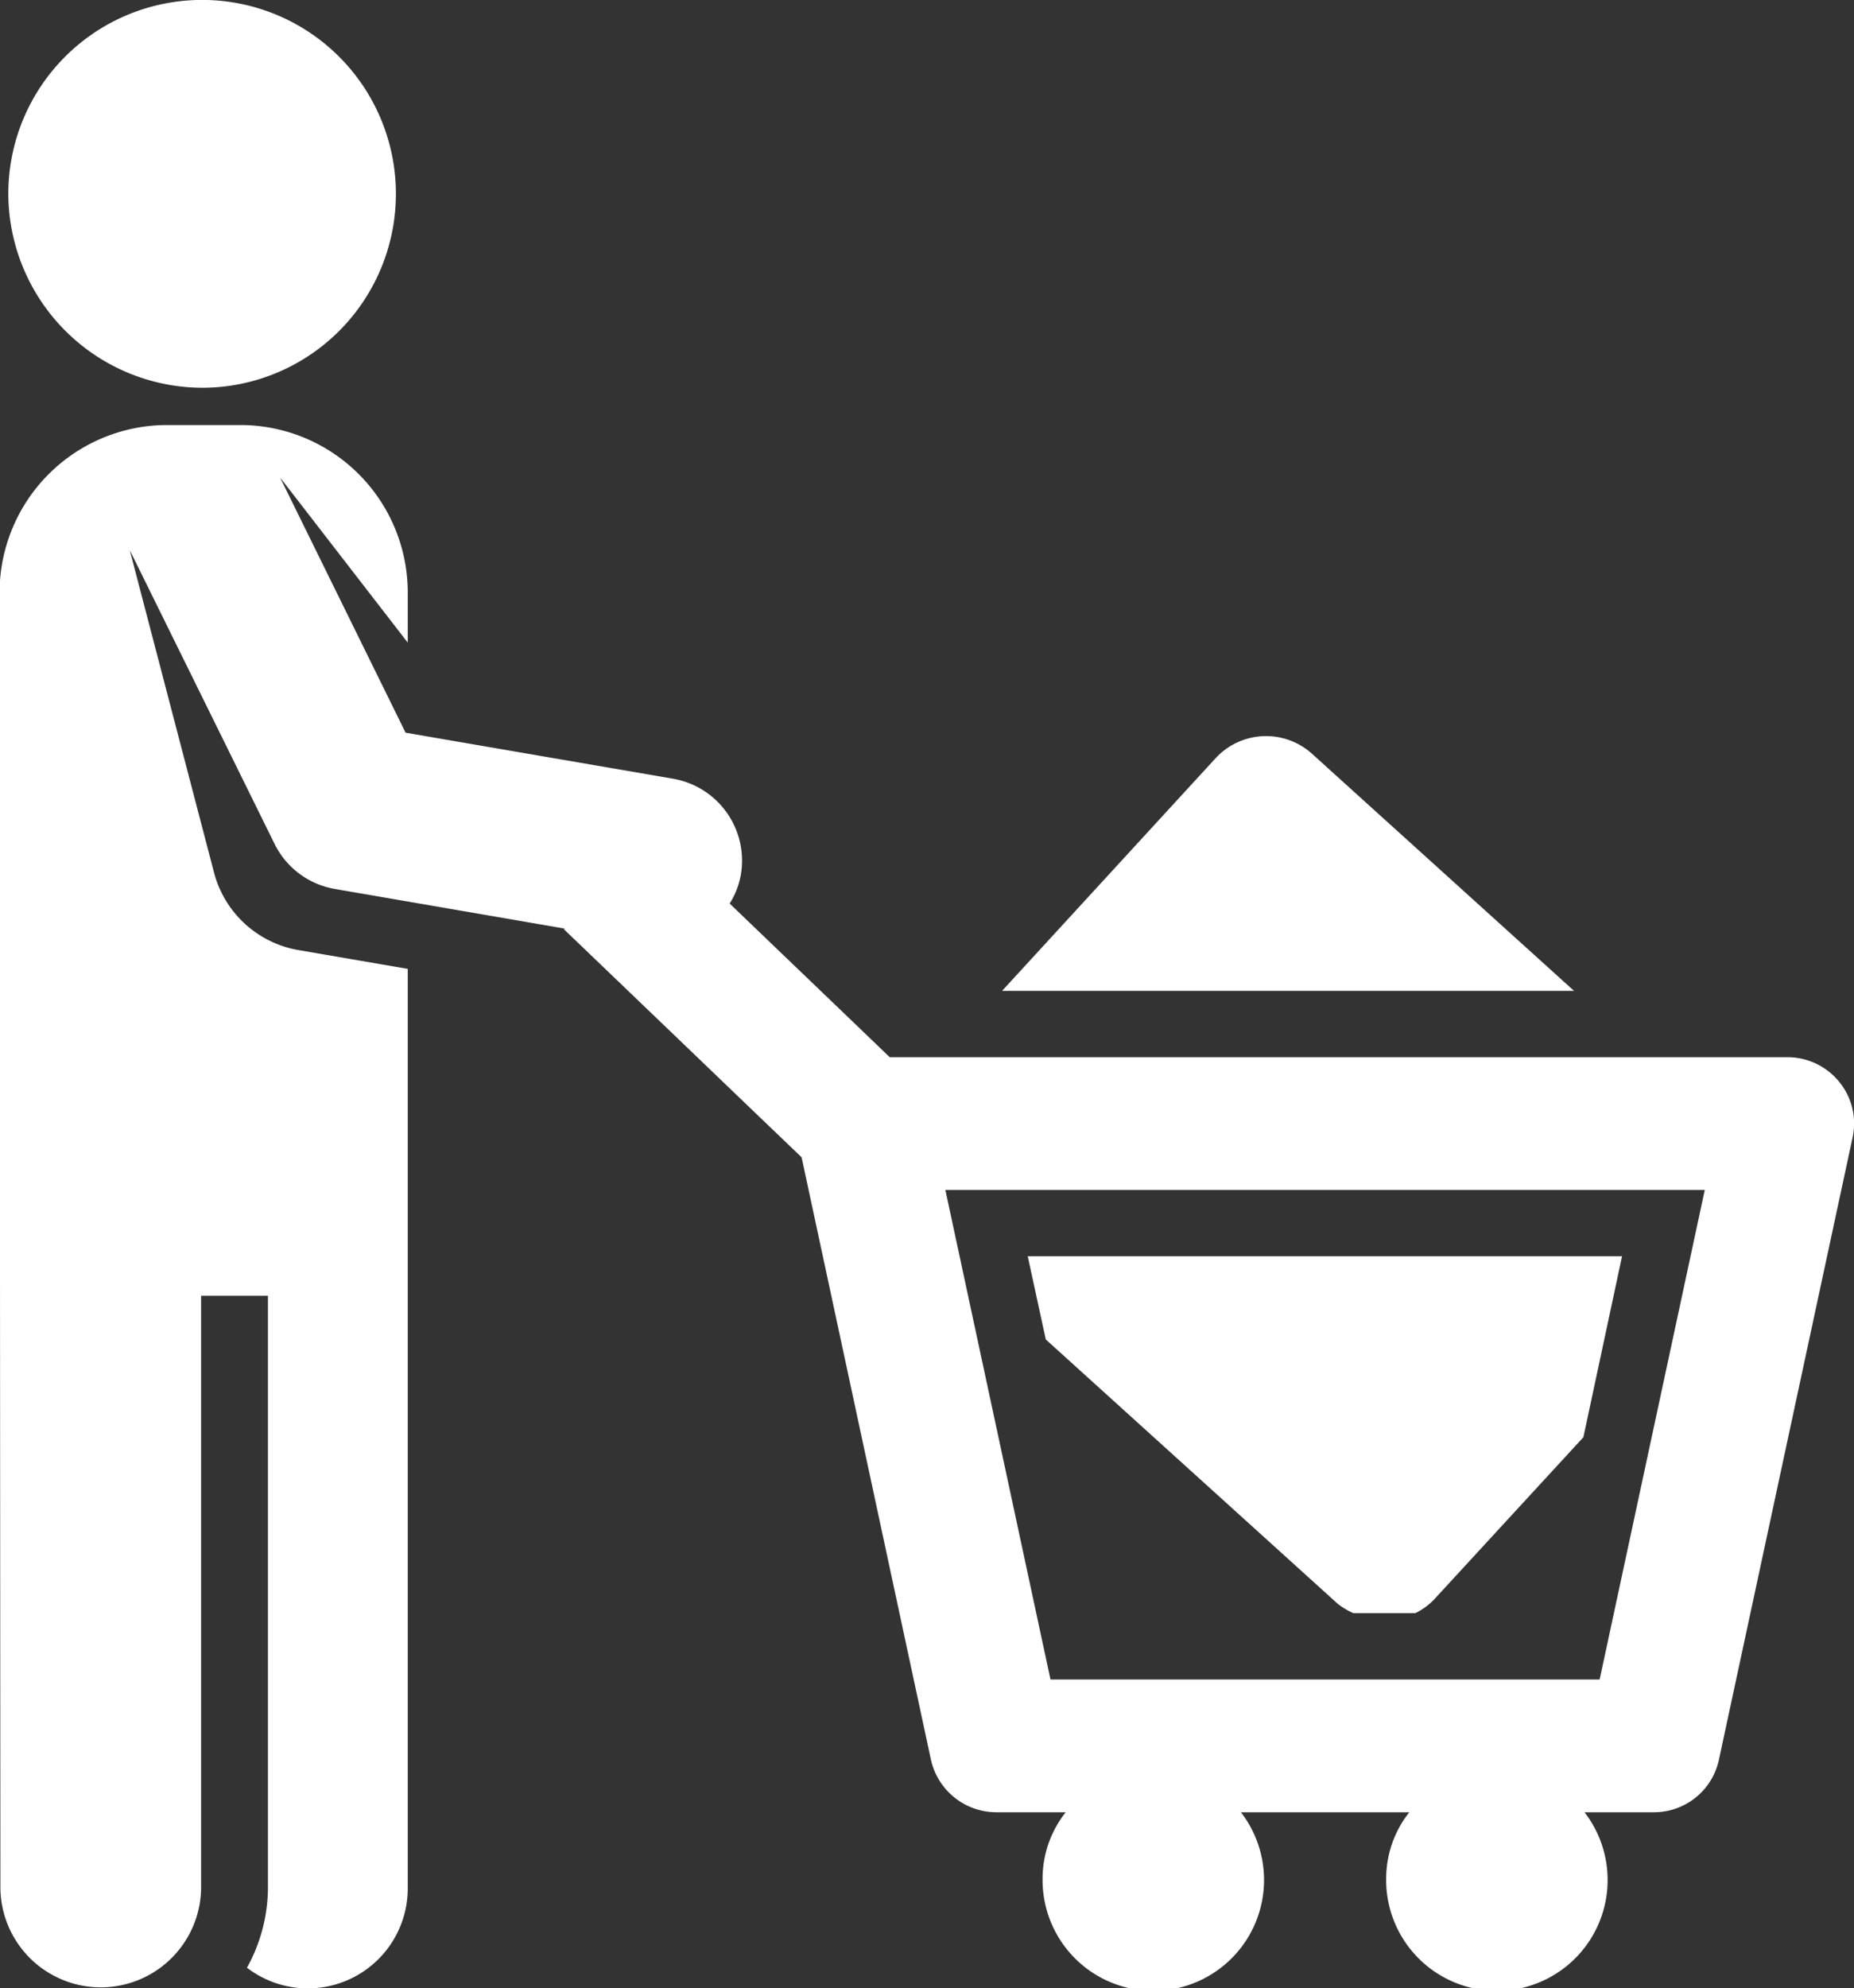
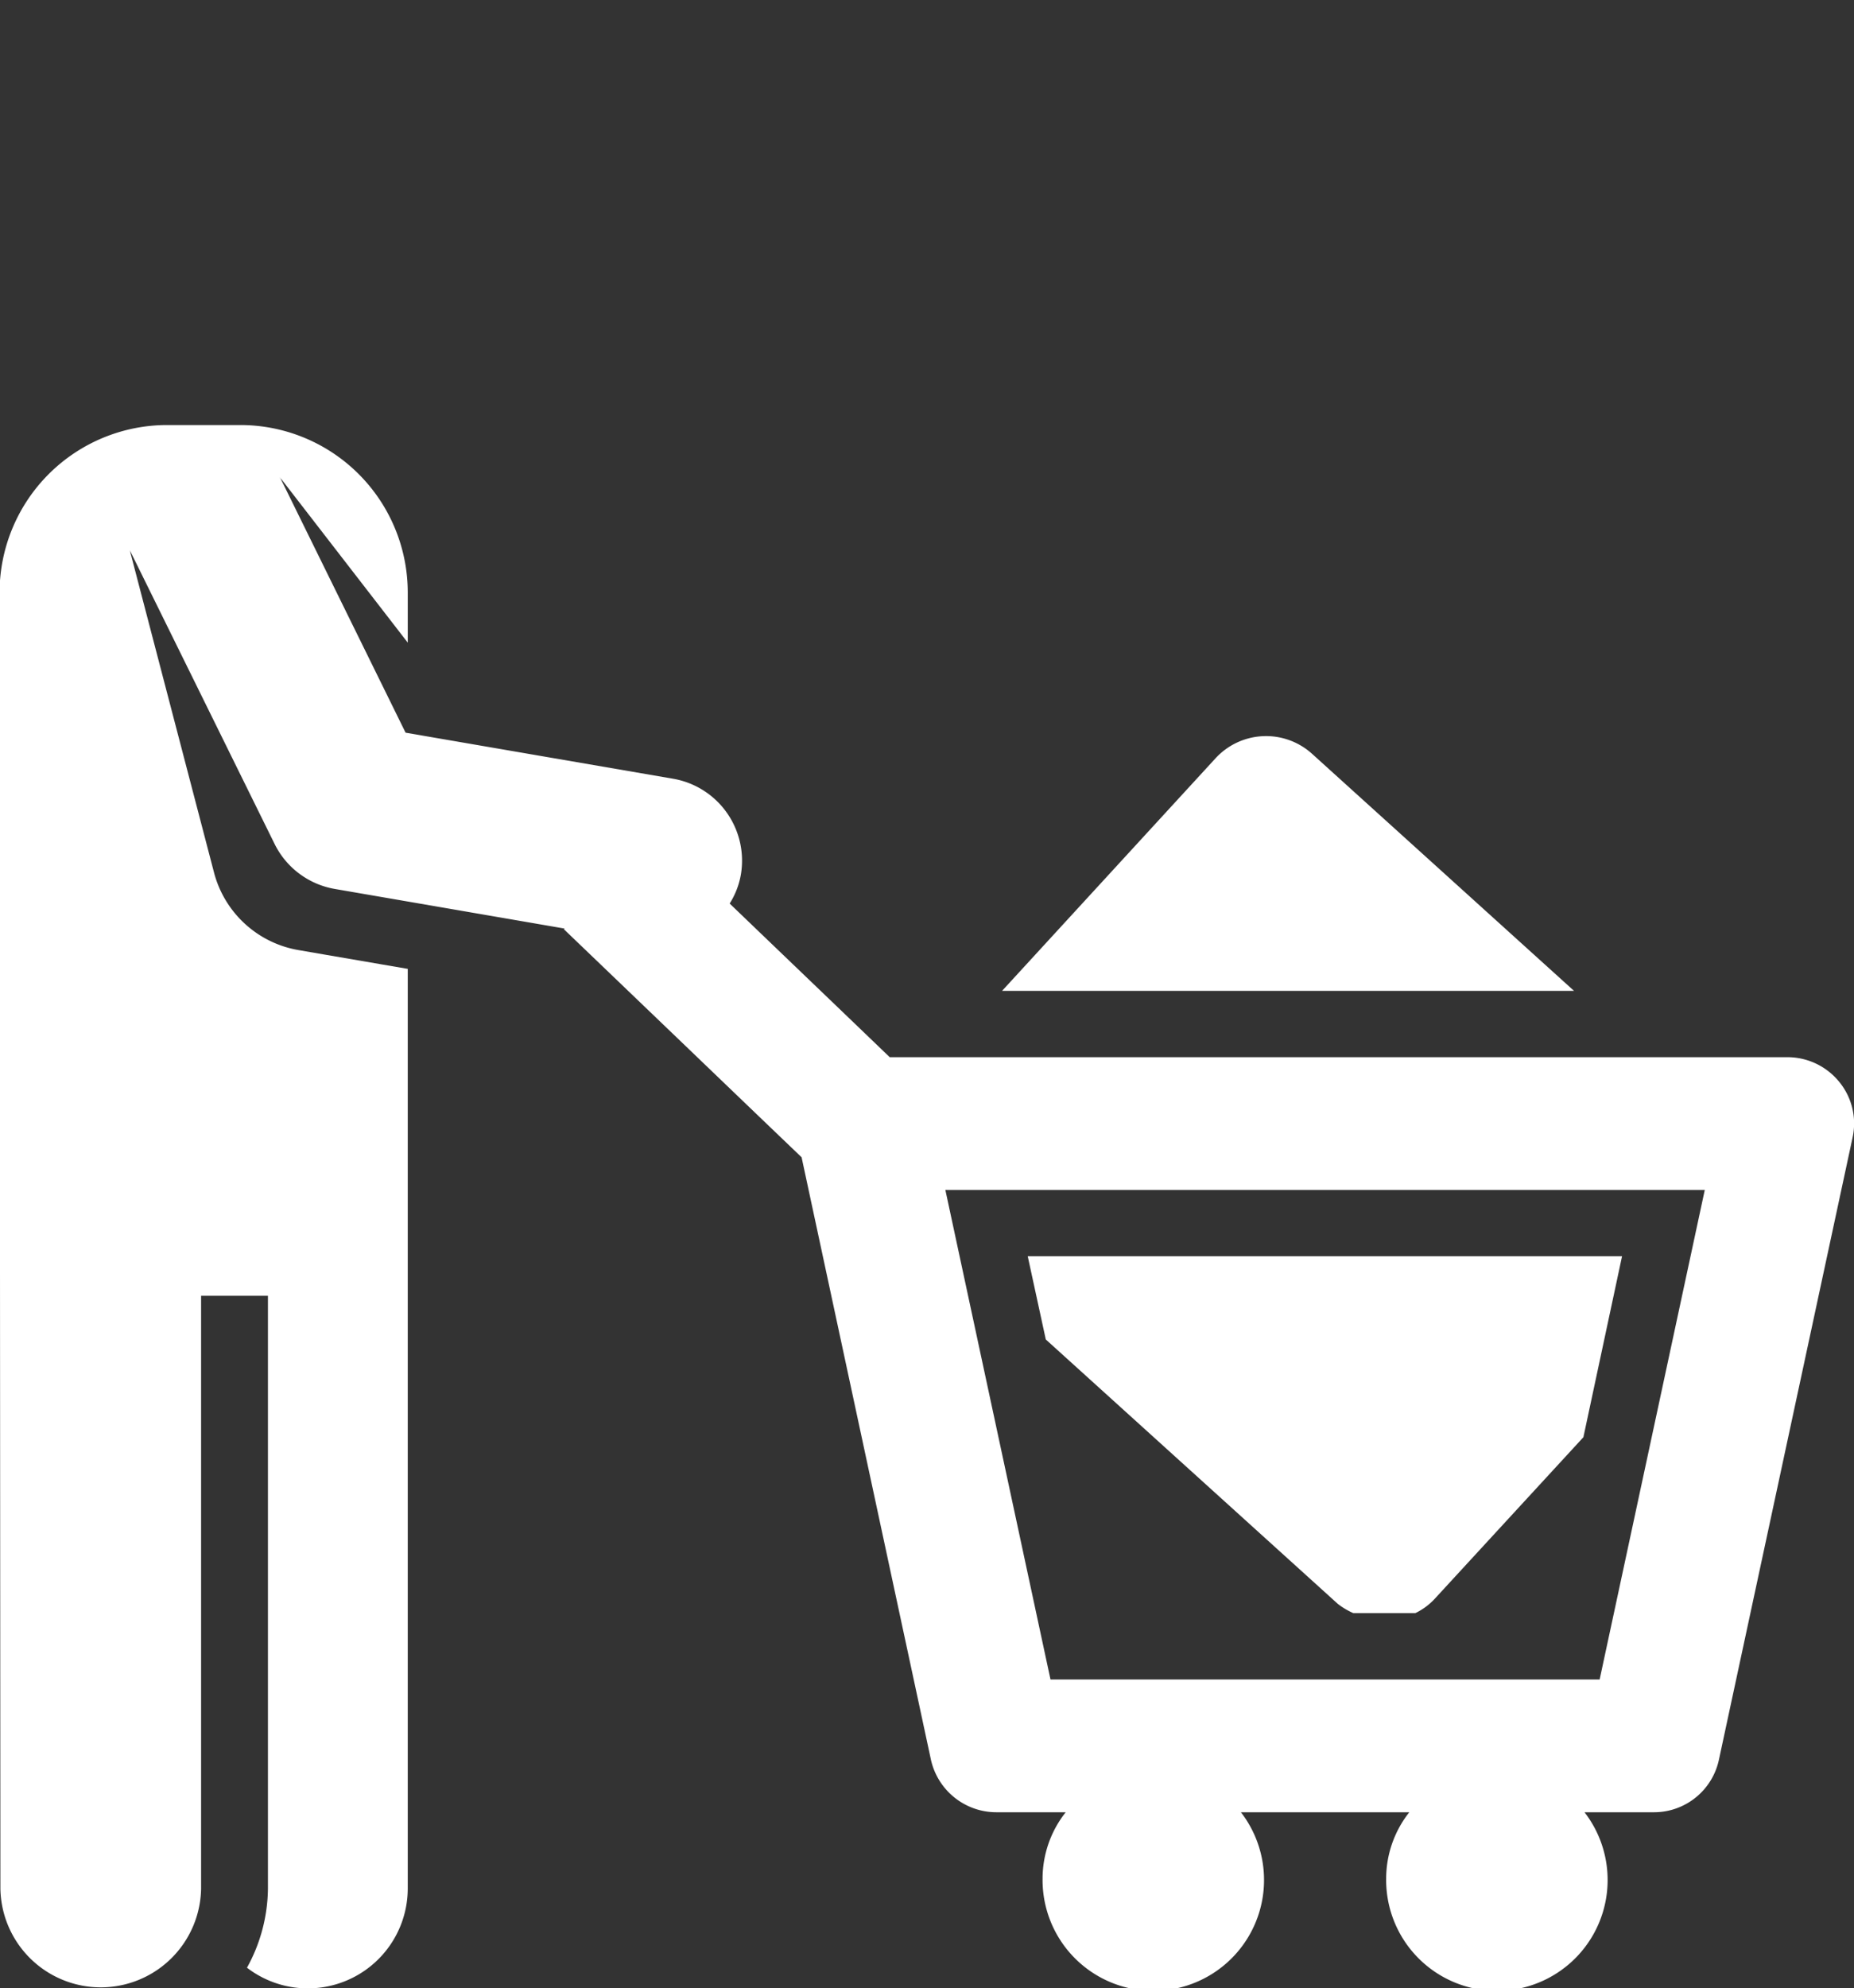
<svg xmlns="http://www.w3.org/2000/svg" width="51.316" height="55" viewBox="0 0 51.316 55">
  <rect x="0" y="0" width="51.316" height="55" fill="#333333" stroke="none" />
  <defs>
    <style>
      .cls-1 {
        fill: #fff;
        fill-rule: evenodd;
      }
    </style>
  </defs>
-   <path id="icon_03.svg" class="cls-1" d="M1001.98,773.226a5.364,5.364,0,1,0-5.406-5.363A5.385,5.385,0,0,0,1001.98,773.226Zm23.31,26.325,8.08,7.312a2.038,2.038,0,0,0,.43.257h1.72a1.791,1.791,0,0,0,.52-0.379l4.13-4.486,1.07-5.006h-16.45Zm7.37-16.2a1.9,1.9,0,0,0-2.67.122l-5.91,6.435h15.83Zm14.59,9.073a1.849,1.849,0,0,0-1.43-.681h-24.85c-2.18-2.094-1.19-1.141-4.43-4.25a2.2,2.2,0,0,0,.31-0.8,2.3,2.3,0,0,0-1.88-2.653l-7.4-1.273-3.45-7.01c-0.01-.022-0.03-0.033-0.04-0.055a0.236,0.236,0,0,0,.05.05l3.5,4.524v-1.4a4.634,4.634,0,0,0-4.65-4.619h-1.99a4.639,4.639,0,0,0-4.658,4.619l0.023,35.871a2.778,2.778,0,0,0,5.555,0V798.343h1.85v16.405a4.6,4.6,0,0,1-.58,2.181,2.766,2.766,0,0,0,4.45-2.181V789.3l-2.33-.4-0.69-.119a2.929,2.929,0,0,1-2.34-2.137l-2.318-8.864c0-.018,0-0.036,0-0.054,0.007,0.016.006,0.033,0.012,0.049l3.977,8.063a2.294,2.294,0,0,0,1.68,1.253l6.35,1.094-0.02.018c5.78,5.541,4.24,4.068,6.58,6.309l3.58,16.665a1.857,1.857,0,0,0,1.81,1.452h1.92a2.962,2.962,0,0,0-.64,1.835,3.065,3.065,0,1,0,5.49-1.835h4.66a2.962,2.962,0,0,0-.64,1.835,3.065,3.065,0,1,0,5.49-1.835h1.92a1.838,1.838,0,0,0,1.8-1.452l3.7-17.213A1.816,1.816,0,0,0,1047.25,792.424Zm-6.63,16.532h-15.2l-2.91-13.542h21.02Z" transform="translate(-996.344 -762.5)" />
+   <path id="icon_03.svg" class="cls-1" d="M1001.98,773.226A5.385,5.385,0,0,0,1001.98,773.226Zm23.31,26.325,8.08,7.312a2.038,2.038,0,0,0,.43.257h1.72a1.791,1.791,0,0,0,.52-0.379l4.13-4.486,1.07-5.006h-16.45Zm7.37-16.2a1.9,1.9,0,0,0-2.67.122l-5.91,6.435h15.83Zm14.59,9.073a1.849,1.849,0,0,0-1.43-.681h-24.85c-2.18-2.094-1.19-1.141-4.43-4.25a2.2,2.2,0,0,0,.31-0.8,2.3,2.3,0,0,0-1.88-2.653l-7.4-1.273-3.45-7.01c-0.01-.022-0.03-0.033-0.04-0.055a0.236,0.236,0,0,0,.05.05l3.5,4.524v-1.4a4.634,4.634,0,0,0-4.65-4.619h-1.99a4.639,4.639,0,0,0-4.658,4.619l0.023,35.871a2.778,2.778,0,0,0,5.555,0V798.343h1.85v16.405a4.6,4.6,0,0,1-.58,2.181,2.766,2.766,0,0,0,4.45-2.181V789.3l-2.33-.4-0.69-.119a2.929,2.929,0,0,1-2.34-2.137l-2.318-8.864c0-.018,0-0.036,0-0.054,0.007,0.016.006,0.033,0.012,0.049l3.977,8.063a2.294,2.294,0,0,0,1.68,1.253l6.35,1.094-0.02.018c5.78,5.541,4.24,4.068,6.58,6.309l3.58,16.665a1.857,1.857,0,0,0,1.81,1.452h1.92a2.962,2.962,0,0,0-.64,1.835,3.065,3.065,0,1,0,5.49-1.835h4.66a2.962,2.962,0,0,0-.64,1.835,3.065,3.065,0,1,0,5.49-1.835h1.92a1.838,1.838,0,0,0,1.8-1.452l3.7-17.213A1.816,1.816,0,0,0,1047.25,792.424Zm-6.63,16.532h-15.2l-2.91-13.542h21.02Z" transform="translate(-996.344 -762.5)" />
</svg>